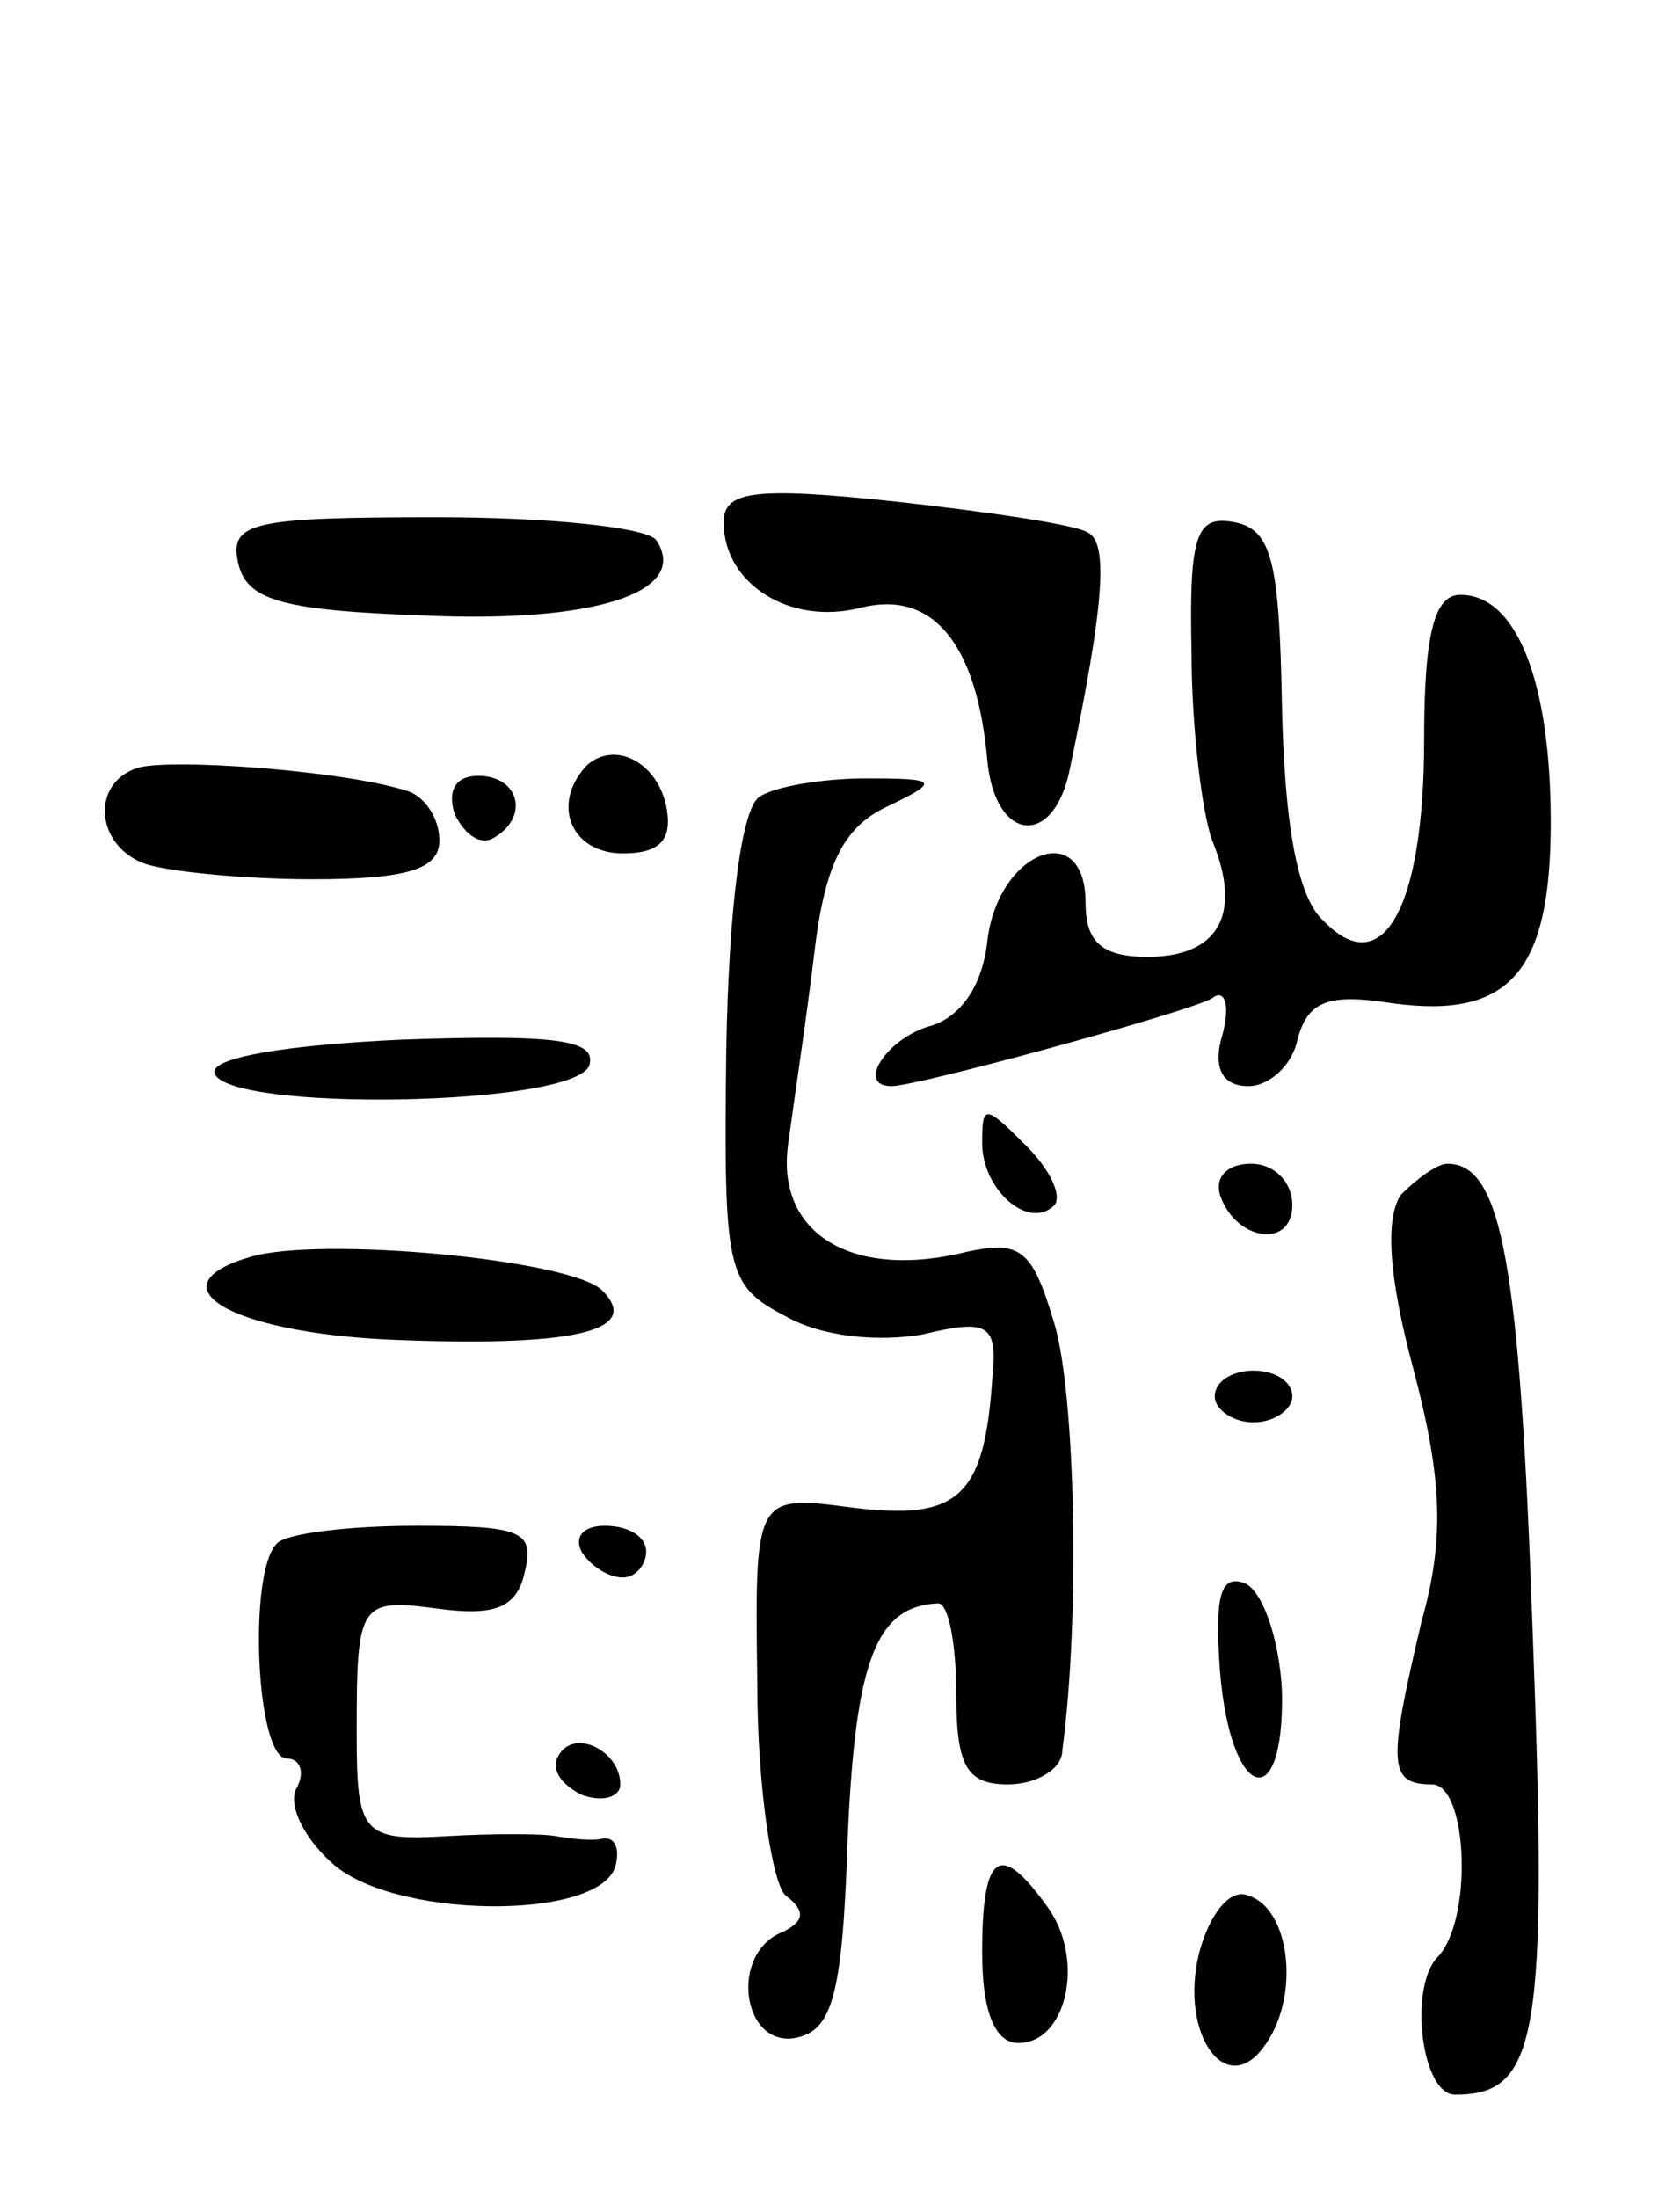
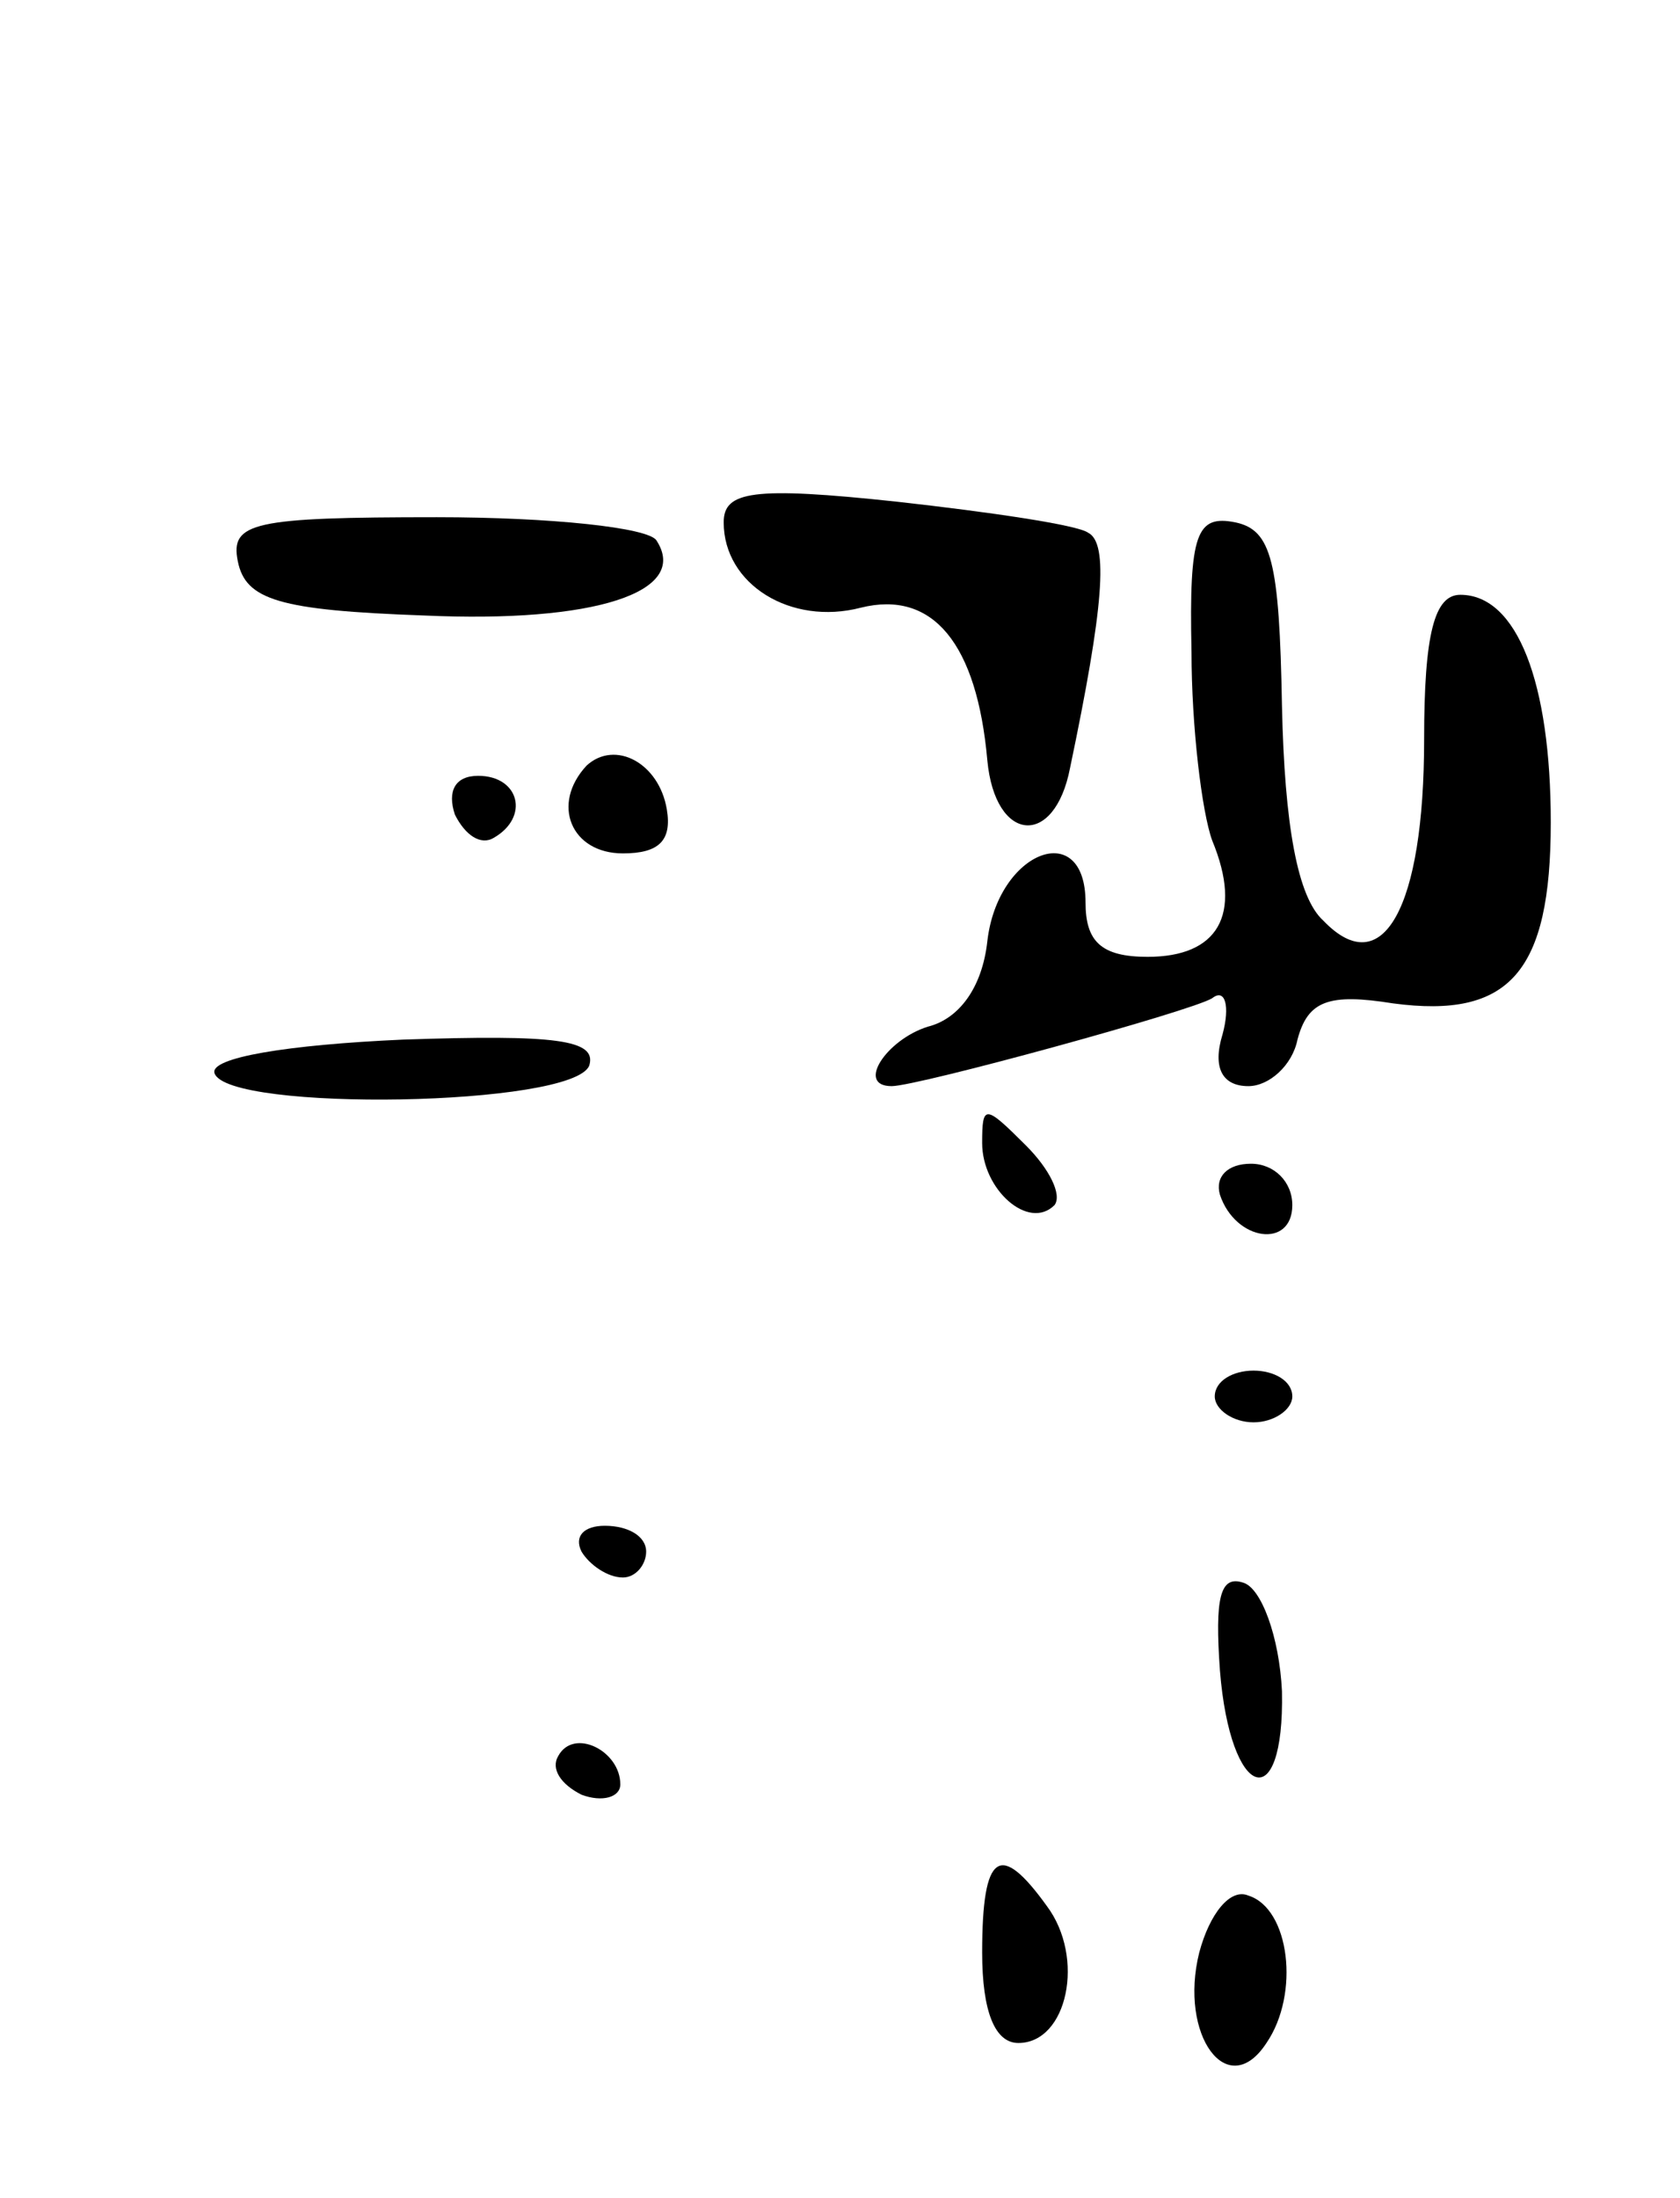
<svg xmlns="http://www.w3.org/2000/svg" version="1.0" width="65" height="85" viewBox="0 0 65 85">
  <g transform="translate(0,85) scale(0.1,-0.1)">
    <path d="M280 648 c0 -24 26 -40 53 -33 28 7 45 -14 49 -59 3 -32 26 -34 32 -3 13 62 15 87 7 91 -4 3 -38 8 -74 12 -56 6 -67 4 -67 -8z" />
    <path d="M92 633 c3 -15 16 -19 72 -21 66 -3 103 9 90 29 -3 5 -41 9 -85 9 -71 0 -80 -2 -77 -17z" />
    <path d="M461 598 c0 -29 4 -62 8 -73 12 -29 2 -45 -25 -45 -18 0 -24 6 -24 21 0 33 -34 20 -38 -15 -2 -18 -11 -30 -23 -33 -16 -5 -28 -23 -14 -23 10 0 116 29 124 34 5 4 7 -3 4 -14 -4 -13 0 -20 10 -20 8 0 17 8 19 18 4 15 12 18 37 14 45 -6 61 12 61 70 0 54 -13 88 -35 88 -10 0 -14 -15 -14 -56 0 -65 -16 -94 -39 -70 -10 9 -15 37 -16 83 -1 56 -4 68 -18 71 -15 3 -18 -4 -17 -50z" />
-     <path d="M53 553 c-18 -6 -16 -30 3 -37 9 -3 38 -6 65 -6 37 0 49 4 49 15 0 9 -6 17 -12 19 -24 8 -93 13 -105 9z" />
    <path d="M227 554 c-14 -15 -6 -34 14 -34 14 0 19 5 17 17 -3 18 -20 27 -31 17z" />
-     <path d="M176 535 c4 -8 10 -12 15 -9 14 8 10 24 -6 24 -9 0 -12 -6 -9 -15z" />
-     <path d="M294 542 c-7 -4 -12 -42 -13 -98 -1 -86 0 -91 23 -103 14 -8 36 -10 53 -7 25 6 29 4 27 -16 -3 -47 -13 -56 -54 -51 -38 5 -38 5 -37 -68 0 -41 6 -78 11 -82 8 -6 7 -10 -1 -14 -21 -8 -16 -45 5 -41 14 3 18 16 20 78 3 68 11 89 35 90 4 0 7 -16 7 -35 0 -28 4 -35 20 -35 11 0 21 6 21 13 7 52 5 138 -3 165 -9 30 -13 33 -38 27 -42 -9 -70 9 -65 43 2 15 7 48 10 73 4 34 11 49 28 57 21 10 20 11 -8 11 -16 0 -35 -3 -41 -7z" />
+     <path d="M176 535 c4 -8 10 -12 15 -9 14 8 10 24 -6 24 -9 0 -12 -6 -9 -15" />
    <path d="M83 435 c5 -15 139 -13 145 3 3 10 -13 12 -72 10 -45 -2 -75 -7 -73 -13z" />
    <path d="M380 408 c0 -18 18 -34 28 -24 3 4 -2 14 -11 23 -16 16 -17 16 -17 1z" />
    <path d="M472 388 c6 -18 28 -21 28 -4 0 9 -7 16 -16 16 -9 0 -14 -5 -12 -12z" />
-     <path d="M542 388 c-6 -9 -5 -31 5 -68 11 -42 12 -65 3 -97 -13 -55 -13 -63 4 -63 14 0 16 -53 2 -67 -11 -12 -6 -53 7 -53 32 0 36 22 30 179 -5 143 -12 181 -33 181 -4 0 -12 -6 -18 -12z" />
-     <path d="M97 364 c-38 -11 -9 -29 53 -32 71 -3 99 3 83 19 -12 12 -109 21 -136 13z" />
    <path d="M470 310 c0 -5 7 -10 15 -10 8 0 15 5 15 10 0 6 -7 10 -15 10 -8 0 -15 -4 -15 -10z" />
-     <path d="M107 253 c-11 -11 -8 -83 4 -83 5 0 7 -5 4 -11 -4 -6 2 -19 13 -29 23 -22 103 -23 110 -2 2 7 0 12 -5 11 -4 -1 -12 0 -18 1 -5 1 -25 1 -42 0 -33 -2 -35 1 -35 40 0 50 1 52 31 48 22 -3 31 0 34 14 4 16 -1 18 -42 18 -26 0 -51 -3 -54 -7z" />
    <path d="M225 250 c3 -5 10 -10 16 -10 5 0 9 5 9 10 0 6 -7 10 -16 10 -8 0 -12 -4 -9 -10z" />
    <path d="M472 204 c4 -50 25 -57 24 -8 -1 21 -8 40 -15 42 -9 3 -11 -6 -9 -34z" />
    <path d="M216 171 c-3 -5 1 -11 9 -15 8 -3 15 -1 15 4 0 13 -18 22 -24 11z" />
    <path d="M380 95 c0 -23 5 -35 14 -35 19 0 26 33 11 53 -18 25 -25 21 -25 -18z" />
    <path d="M464 95 c-8 -32 11 -58 26 -35 13 19 9 52 -7 57 -7 3 -15 -7 -19 -22z" />
  </g>
</svg>